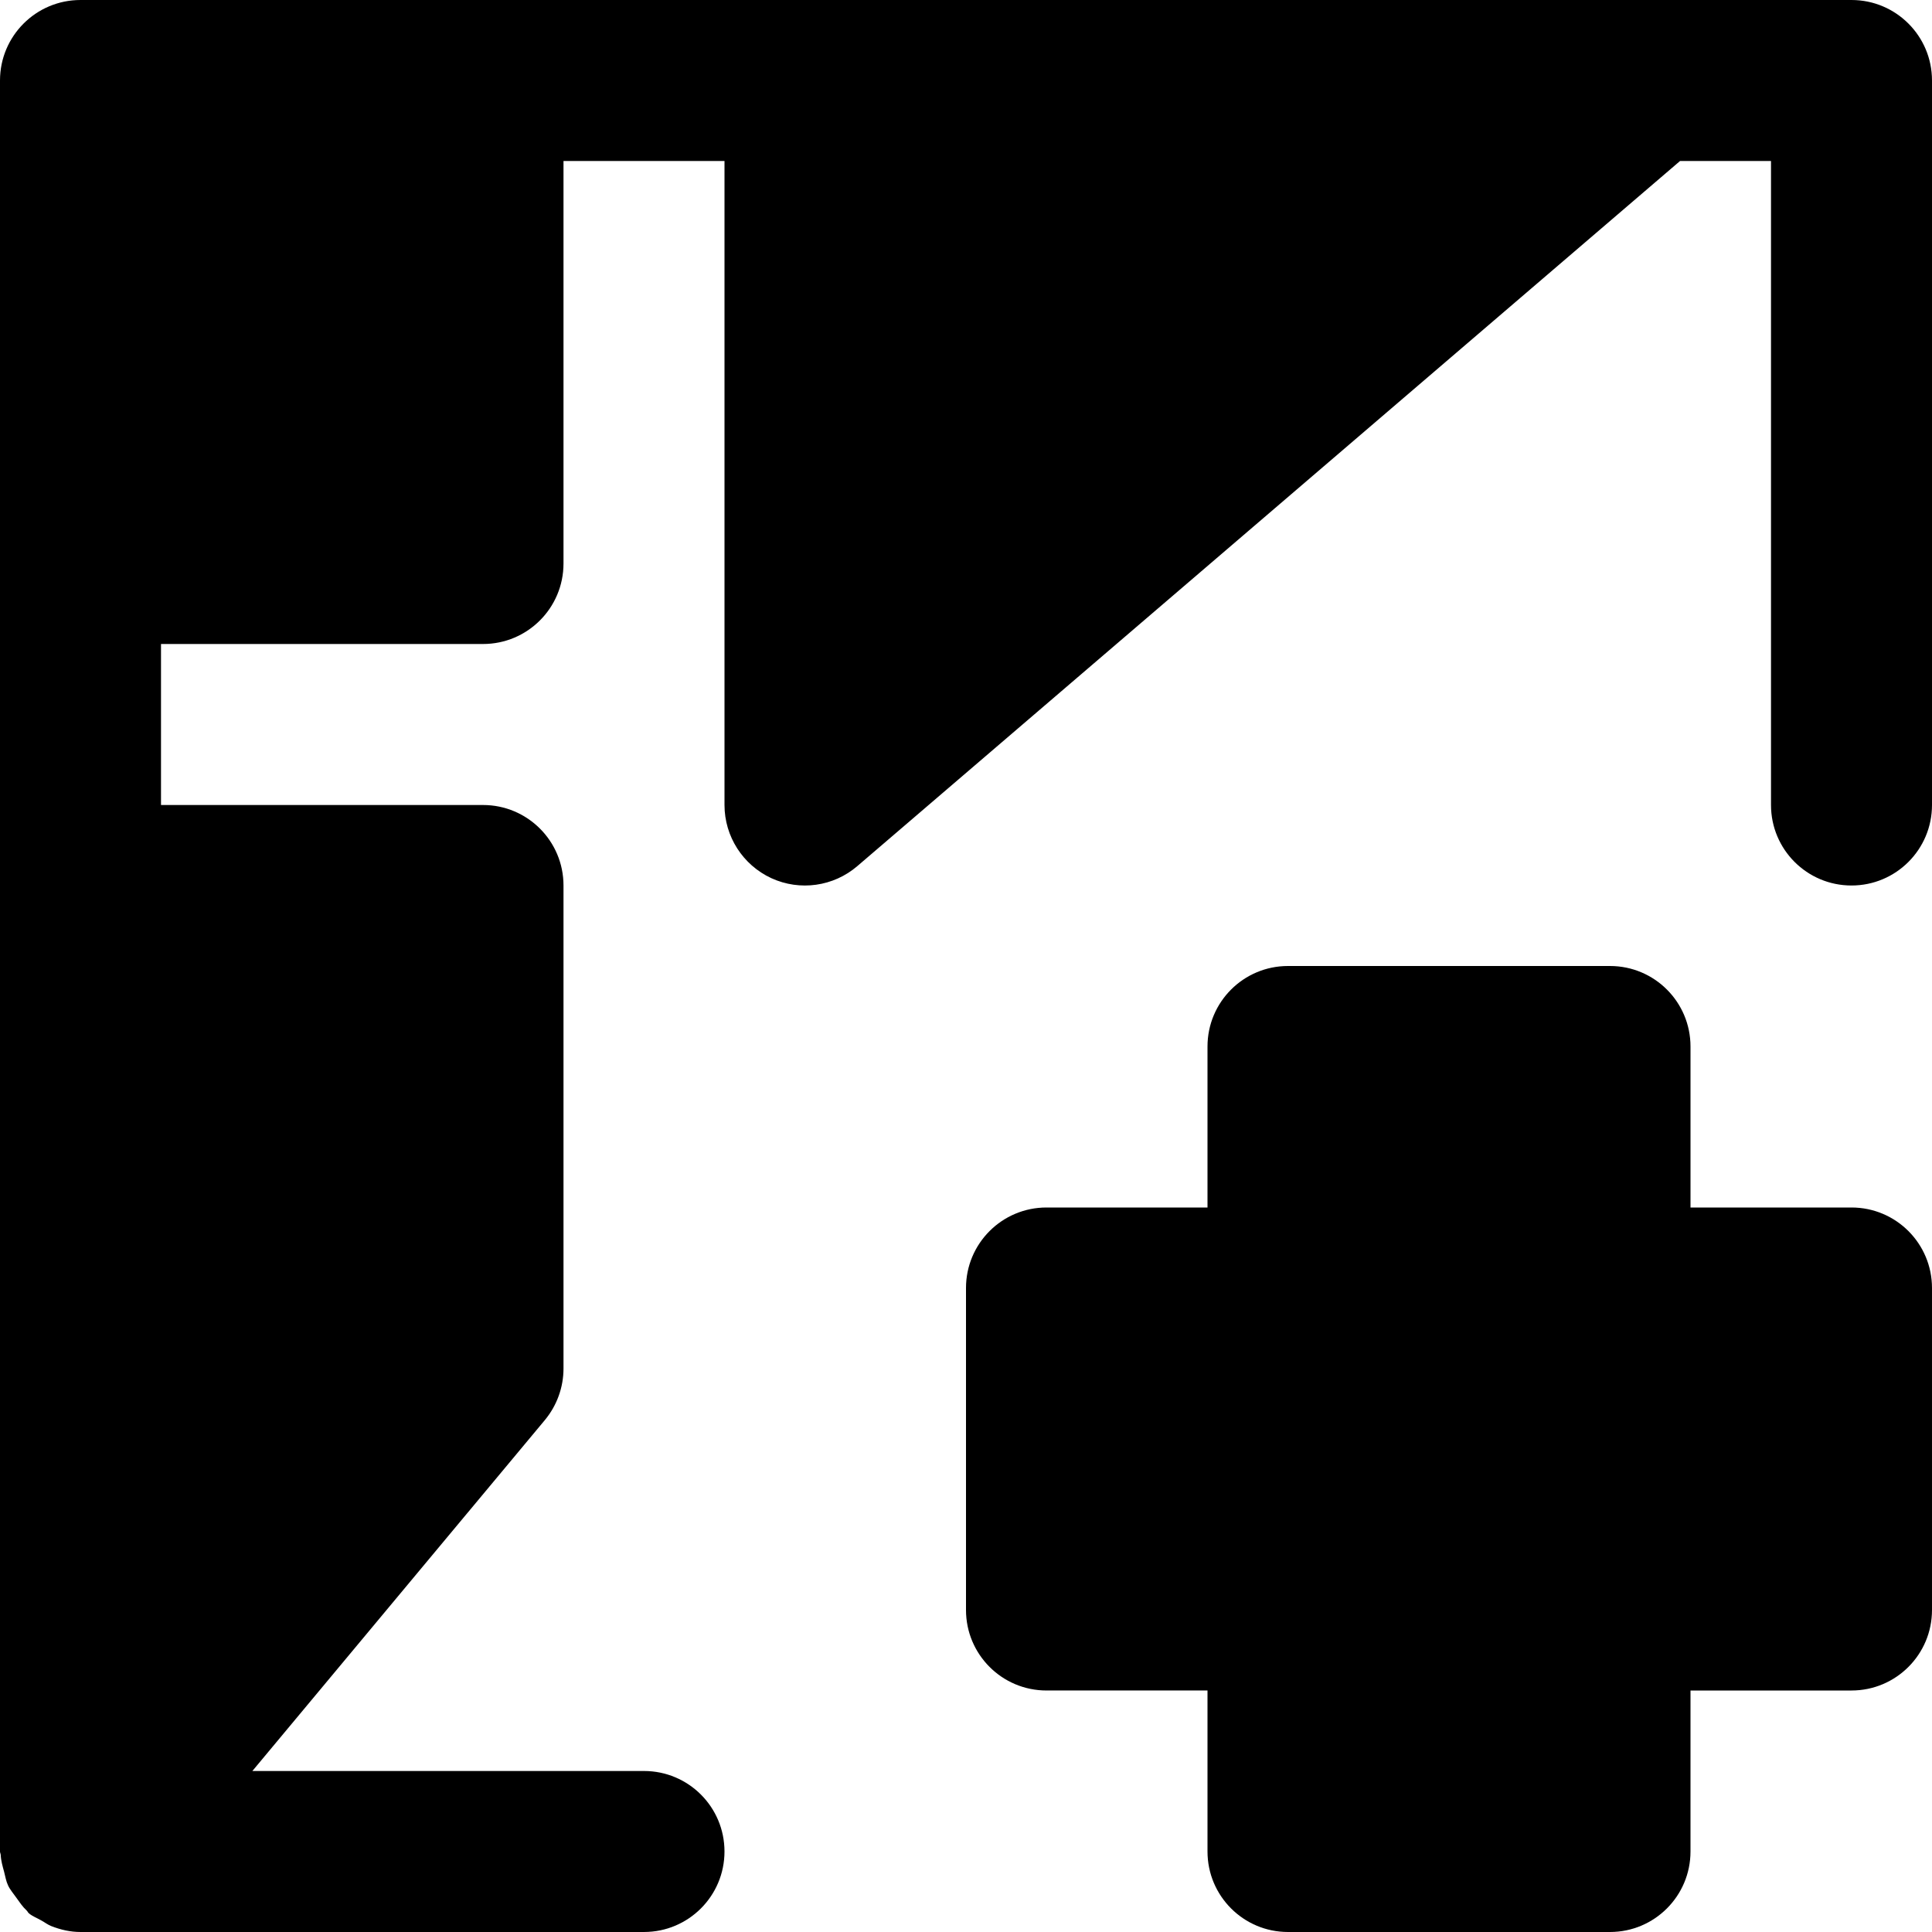
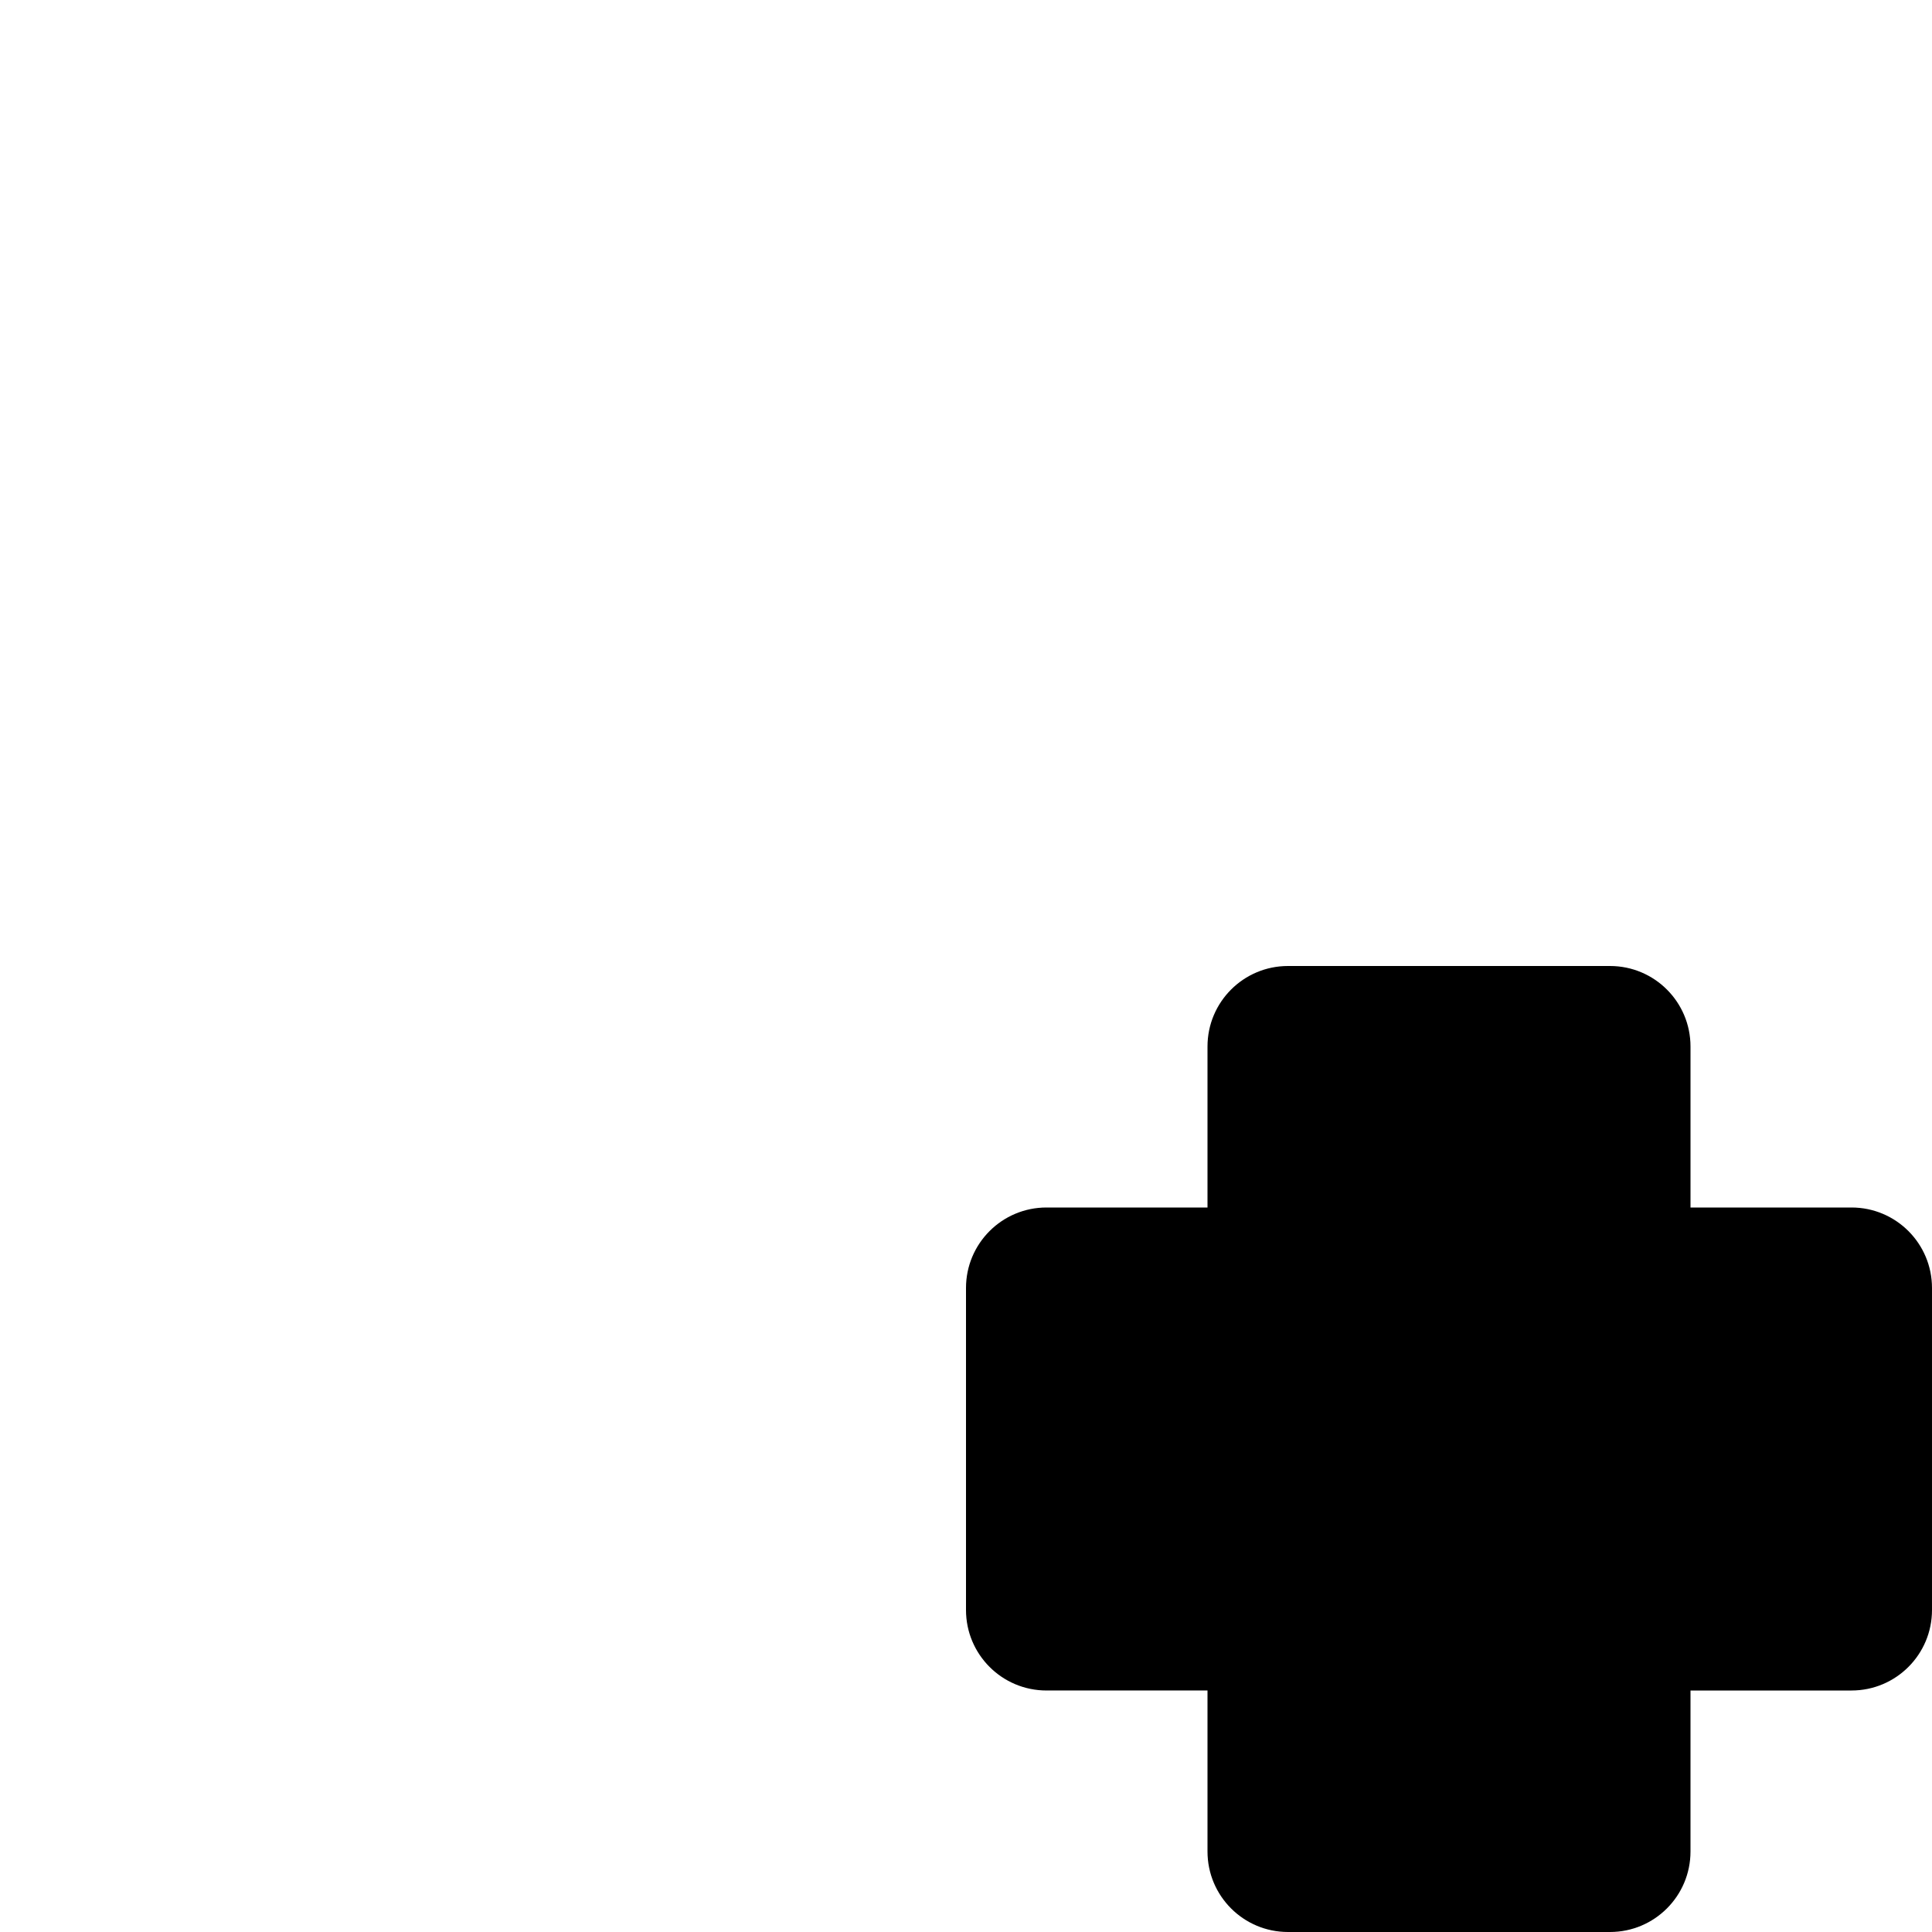
<svg xmlns="http://www.w3.org/2000/svg" fill="#000000" height="800px" width="800px" version="1.1" id="Layer_1" viewBox="0 0 512 512" xml:space="preserve">
  <g>
    <g>
      <g>
        <path d="M490.667,320H448v-42.667c0-11.776-9.536-21.333-21.333-21.333h-85.333C329.536,256,320,265.557,320,277.333V320h-42.667     C265.536,320,256,329.557,256,341.333v85.333c0,11.776,9.536,21.333,21.333,21.333H320v42.667     c0,11.776,9.536,21.333,21.333,21.333h85.333c11.797,0,21.333-9.557,21.333-21.333V448h42.667     c11.797,0,21.333-9.557,21.333-21.333v-85.333C512,329.557,502.464,320,490.667,320z" />
-         <path d="M490.667,0H213.333H128H21.333C9.536,0,0,9.557,0,21.333v128v85.333v256c0,0.32,0.171,0.597,0.192,0.917     c0.064,1.536,0.491,2.965,0.896,4.459c0.32,1.237,0.512,2.475,1.045,3.605c0.533,1.152,1.387,2.112,2.133,3.179     c0.896,1.237,1.685,2.453,2.795,3.477c0.256,0.235,0.341,0.533,0.597,0.747c1.024,0.853,2.219,1.259,3.307,1.899     c0.896,0.491,1.664,1.109,2.645,1.493c2.496,0.981,5.077,1.557,7.701,1.557h0.021h149.333c11.797,0,21.333-9.557,21.333-21.333     s-9.536-21.333-21.333-21.333H66.88l77.525-93.013c3.179-3.84,4.928-8.661,4.928-13.653v-128     c0-11.776-9.536-21.333-21.333-21.333H42.667v-42.667H128c11.797,0,21.333-9.557,21.333-21.333V42.667H192v170.667     c0,8.341,4.864,15.893,12.416,19.392c7.573,3.477,16.469,2.219,22.784-3.2L445.227,42.667h24.107v170.667     c0,11.776,9.536,21.333,21.333,21.333S512,225.109,512,213.333v-192C512,9.557,502.464,0,490.667,0z" />
      </g>
    </g>
  </g>
</svg>